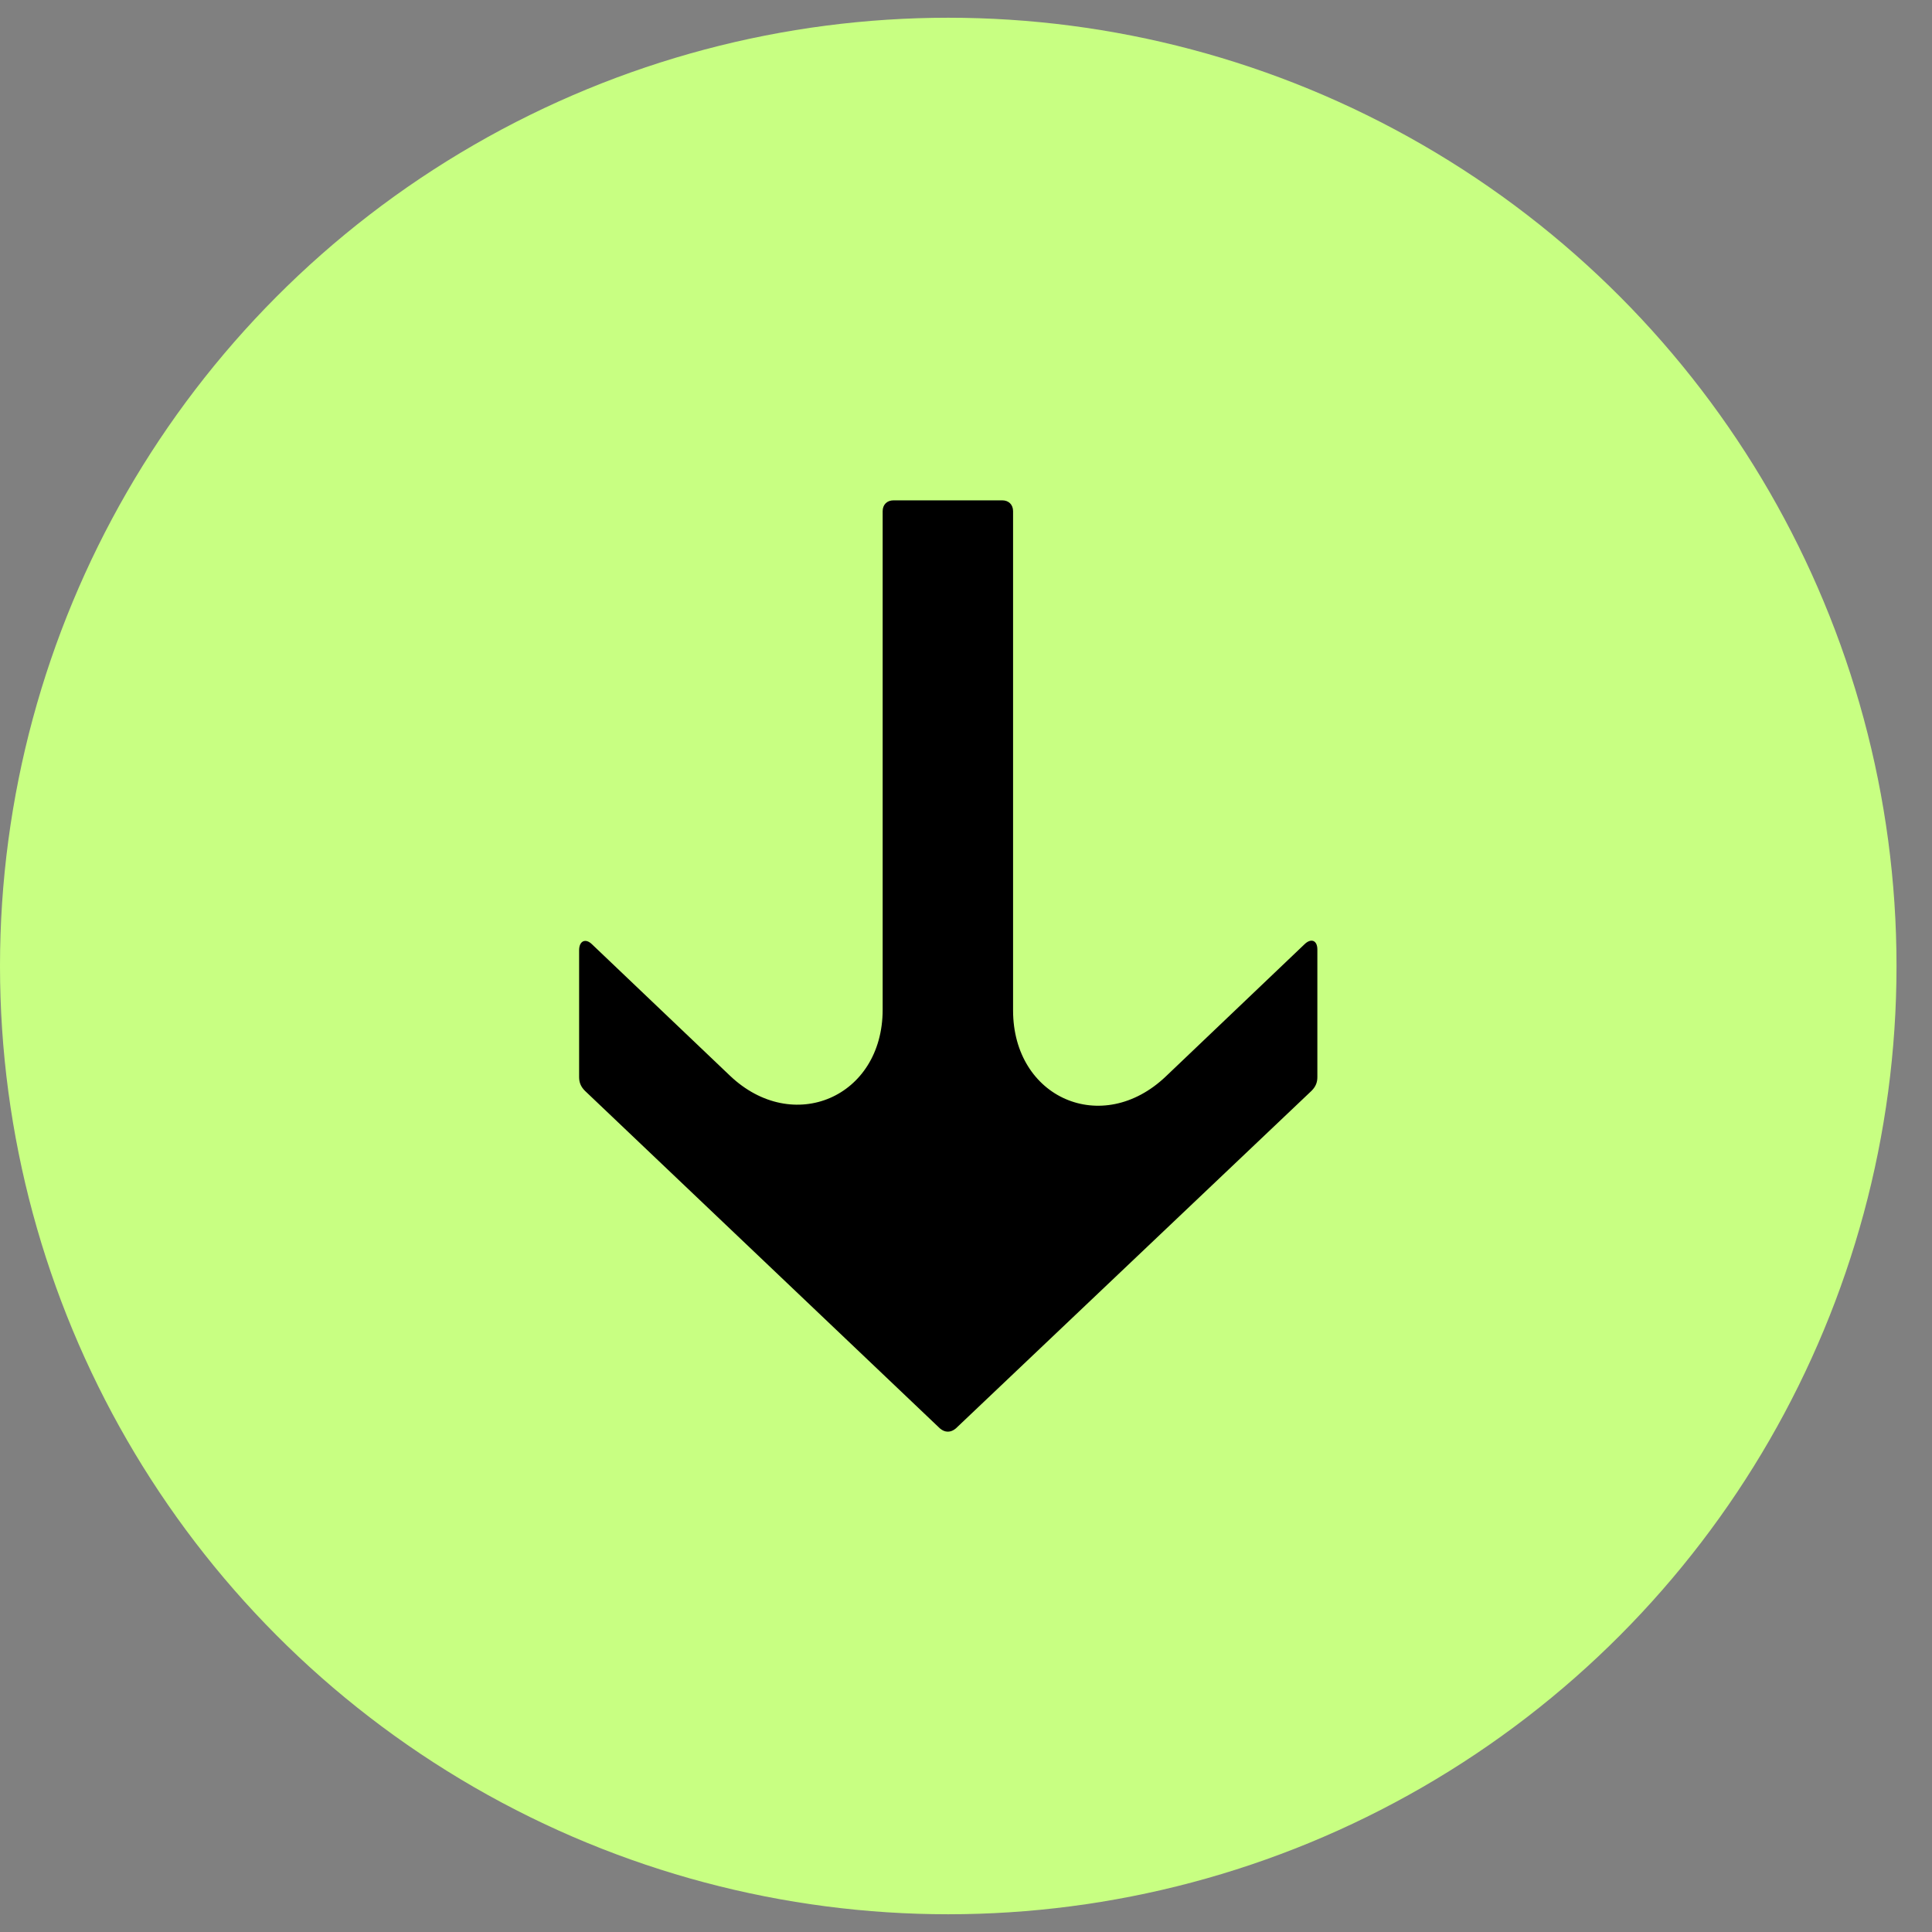
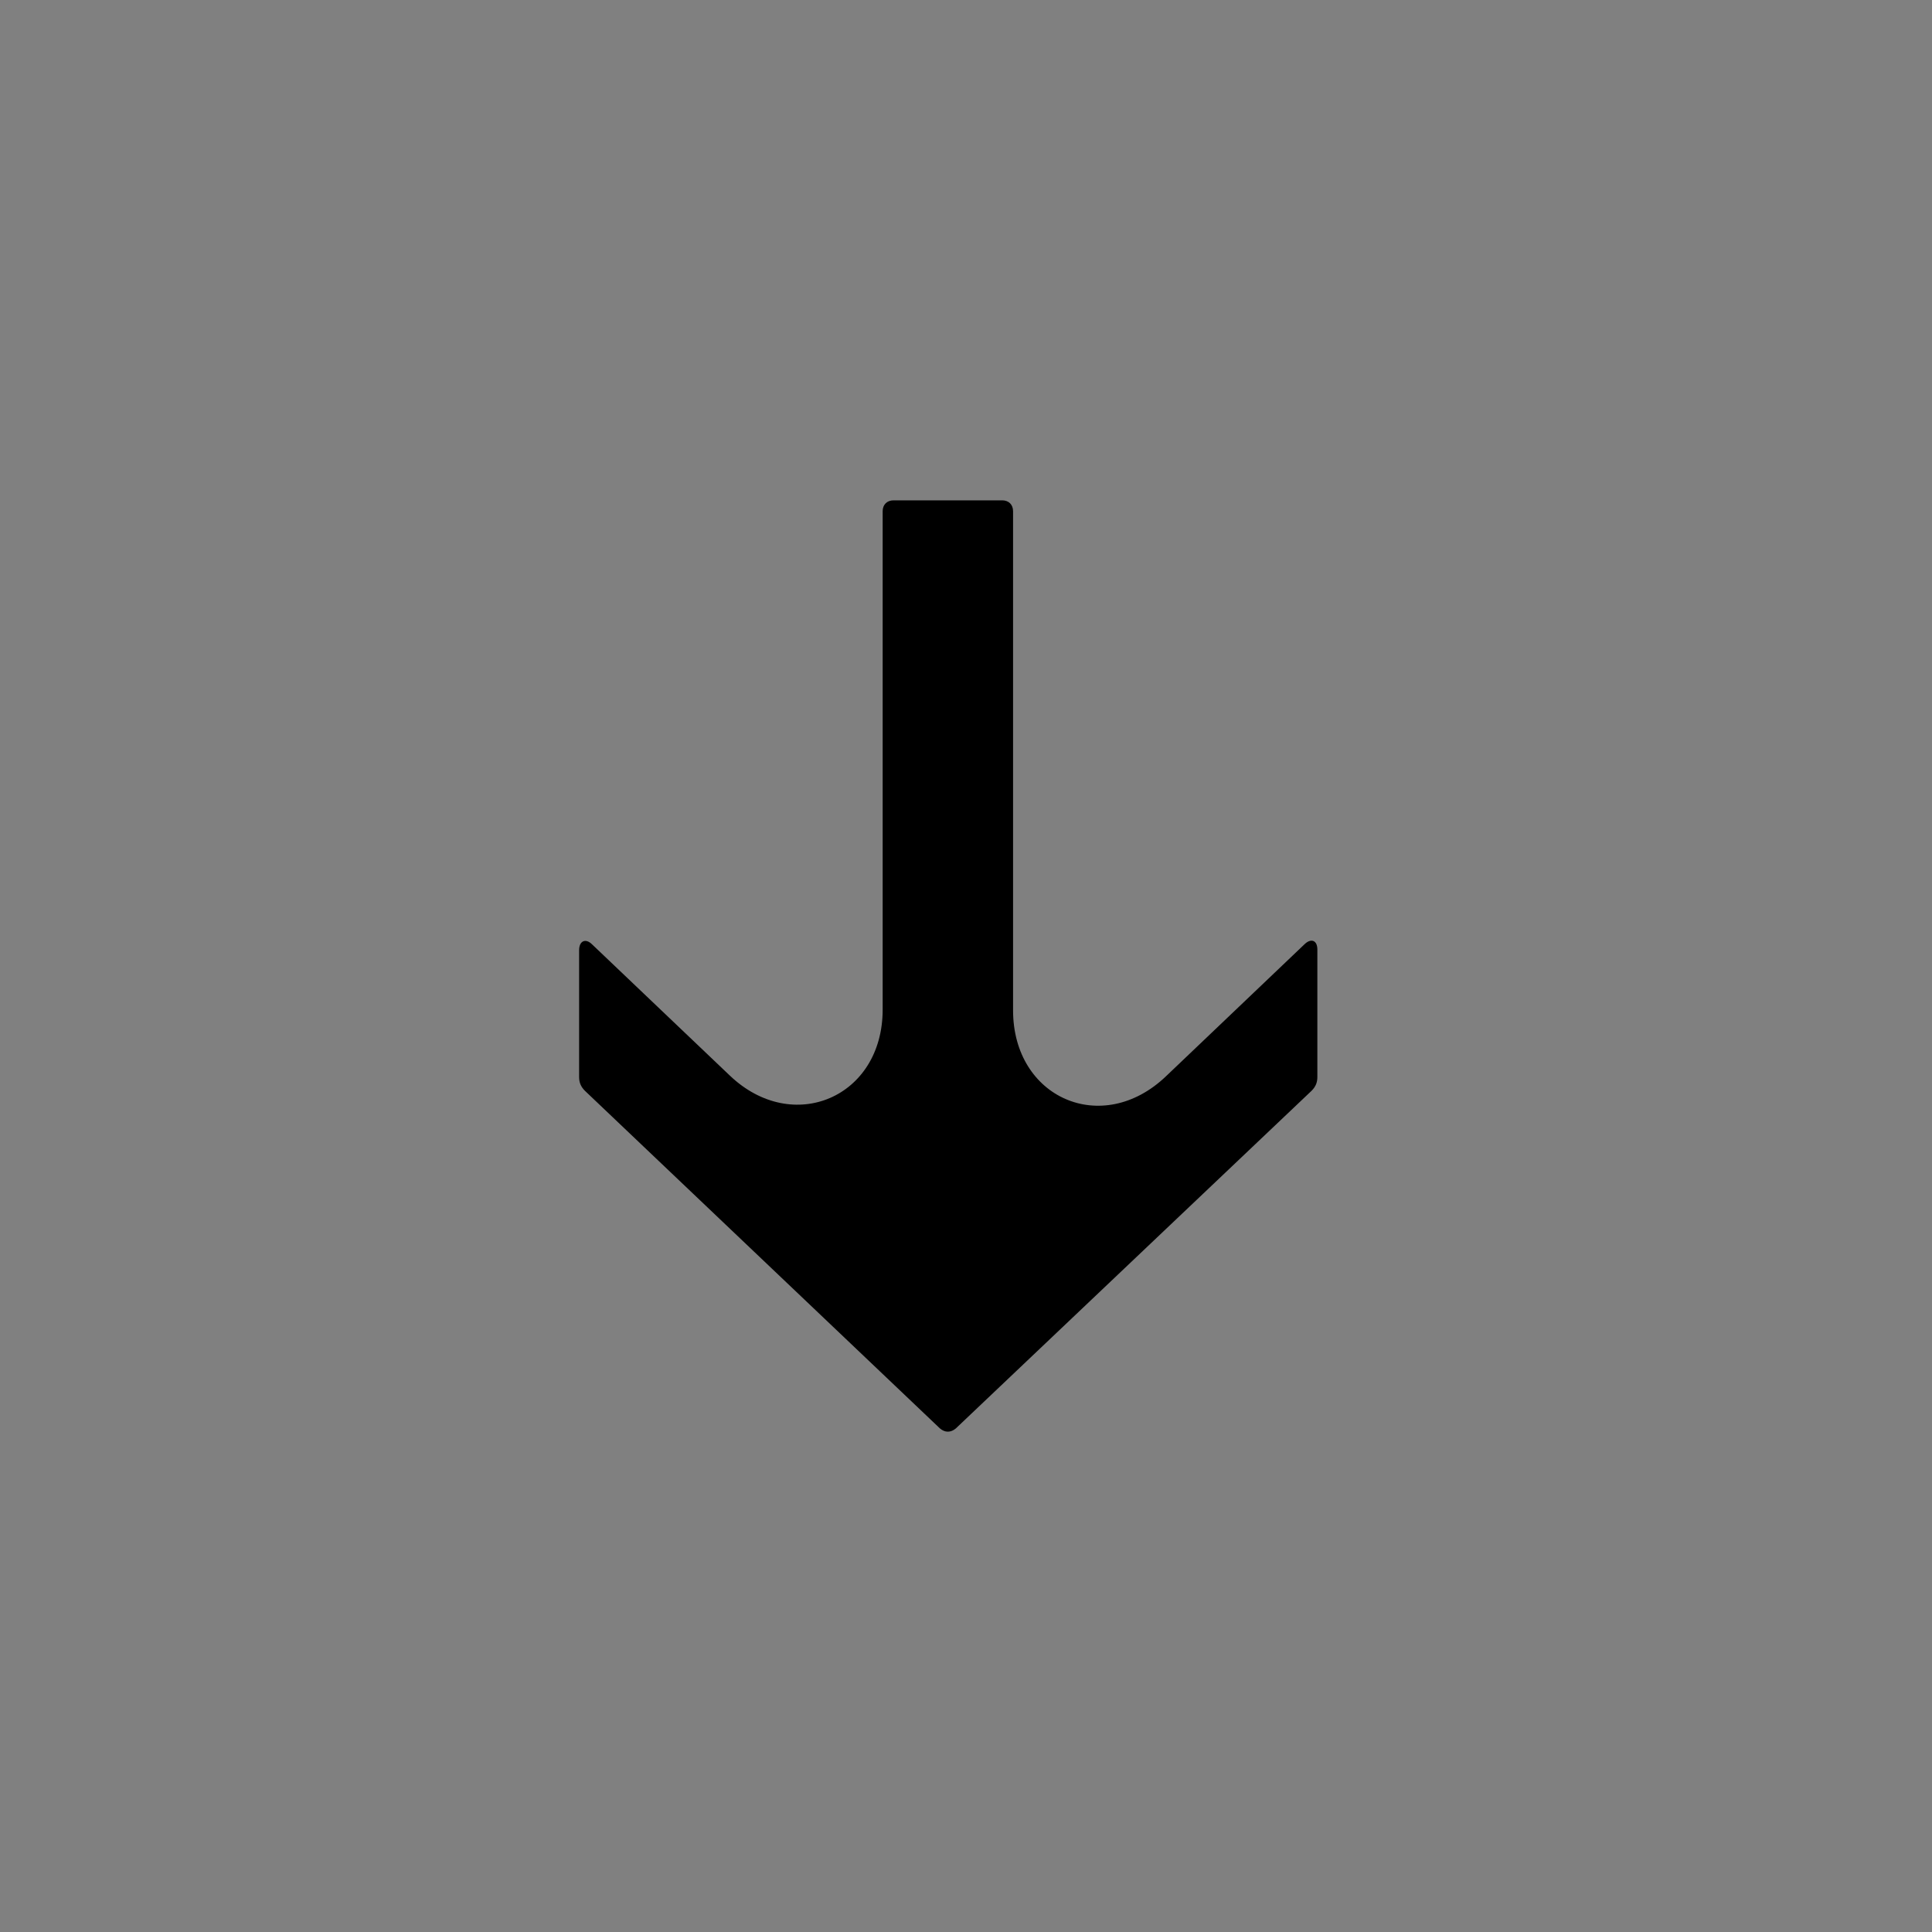
<svg xmlns="http://www.w3.org/2000/svg" width="44" height="44" viewBox="0 0 44 44" fill="none">
  <rect x="0" y="0" width="44" height="44" fill="#808080" stroke="none" />
-   <circle cx="21.596" cy="22" r="21.596" fill="#C8FF82" />
  <path d="M16.621 24.495C18.056 25.865 20.102 24.991 20.102 22.994L20.102 11.642C20.102 11.493 20.201 11.395 20.35 11.395L22.825 11.395C22.973 11.395 23.072 11.493 23.072 11.642L23.072 23.011C23.072 25.007 25.102 25.898 26.554 24.512L29.705 21.509C29.854 21.36 30.002 21.41 30.002 21.625L30.002 24.529C30.002 24.644 29.969 24.743 29.87 24.842L21.769 32.531C21.653 32.63 21.521 32.63 21.406 32.531L13.321 24.842C13.222 24.743 13.189 24.644 13.189 24.529L13.189 21.641C13.189 21.427 13.337 21.36 13.486 21.509L16.621 24.495Z" fill="black" />
</svg>